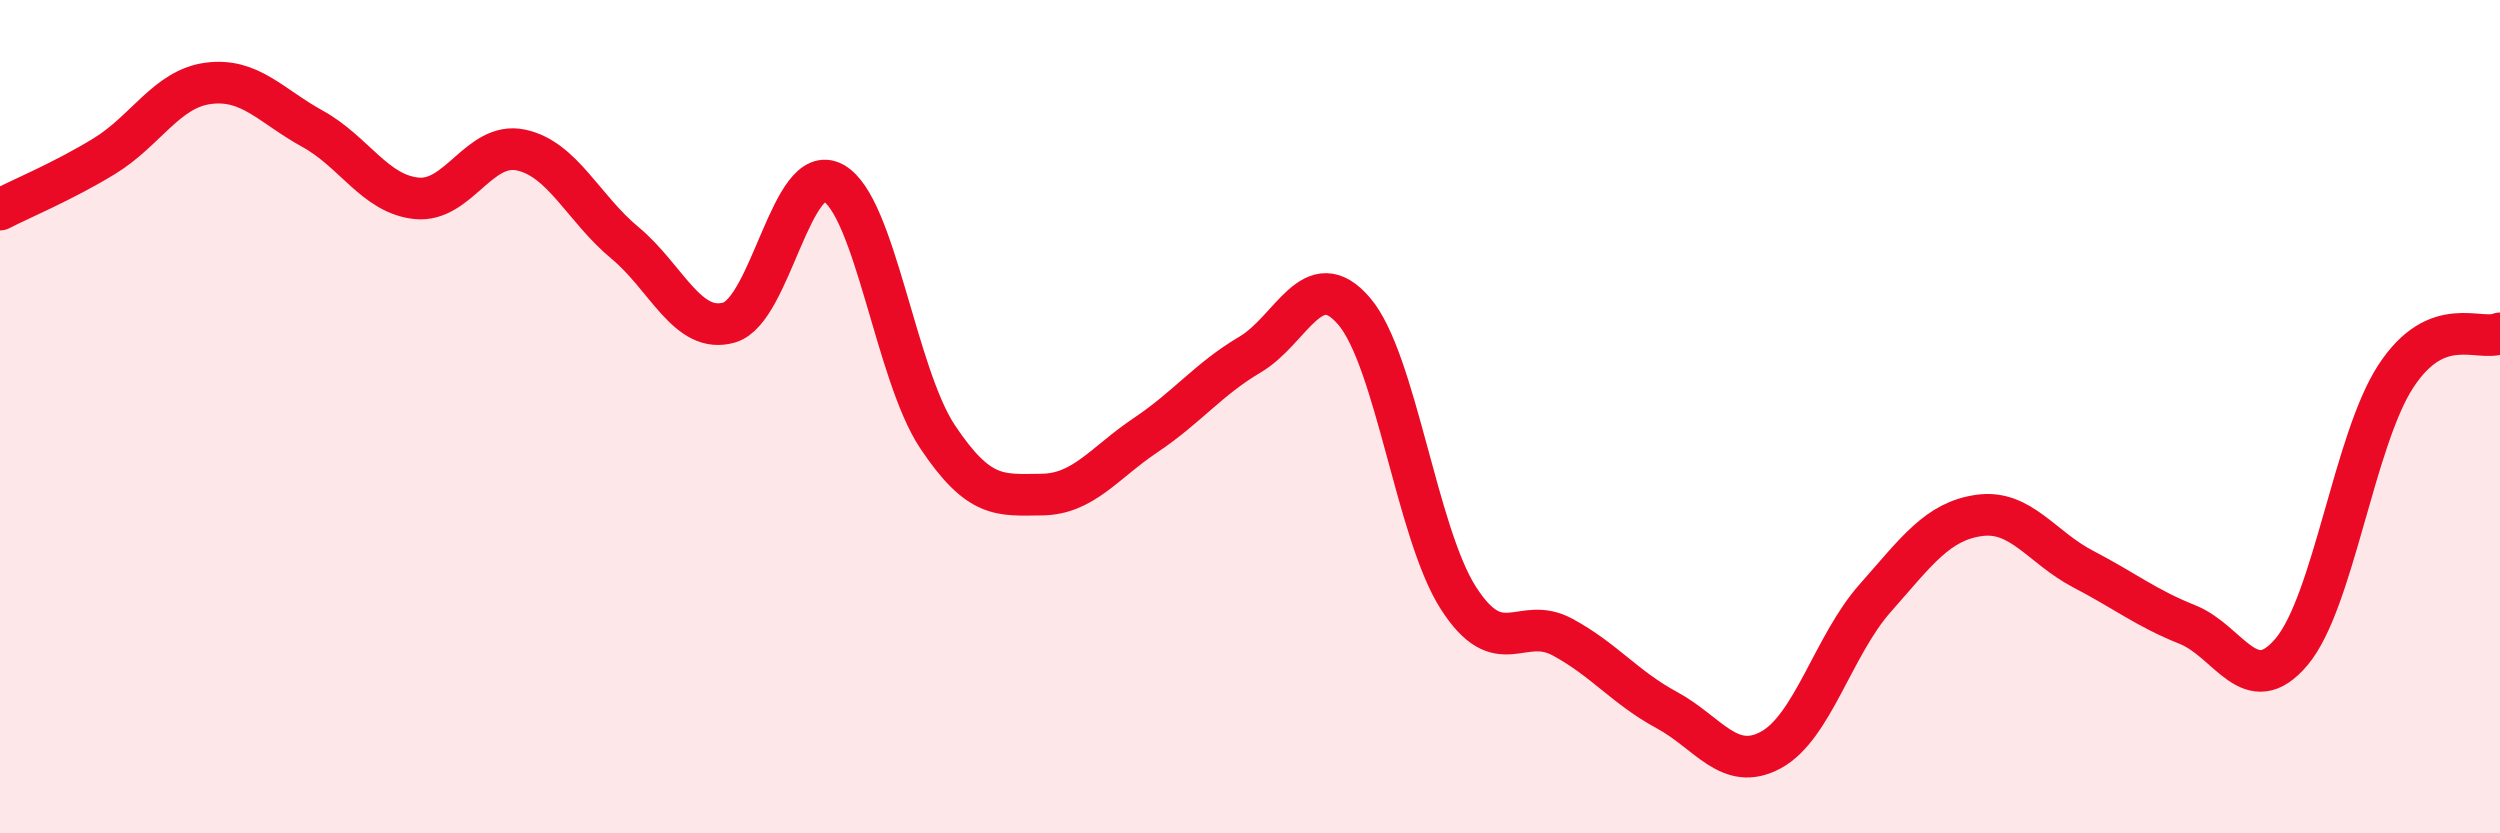
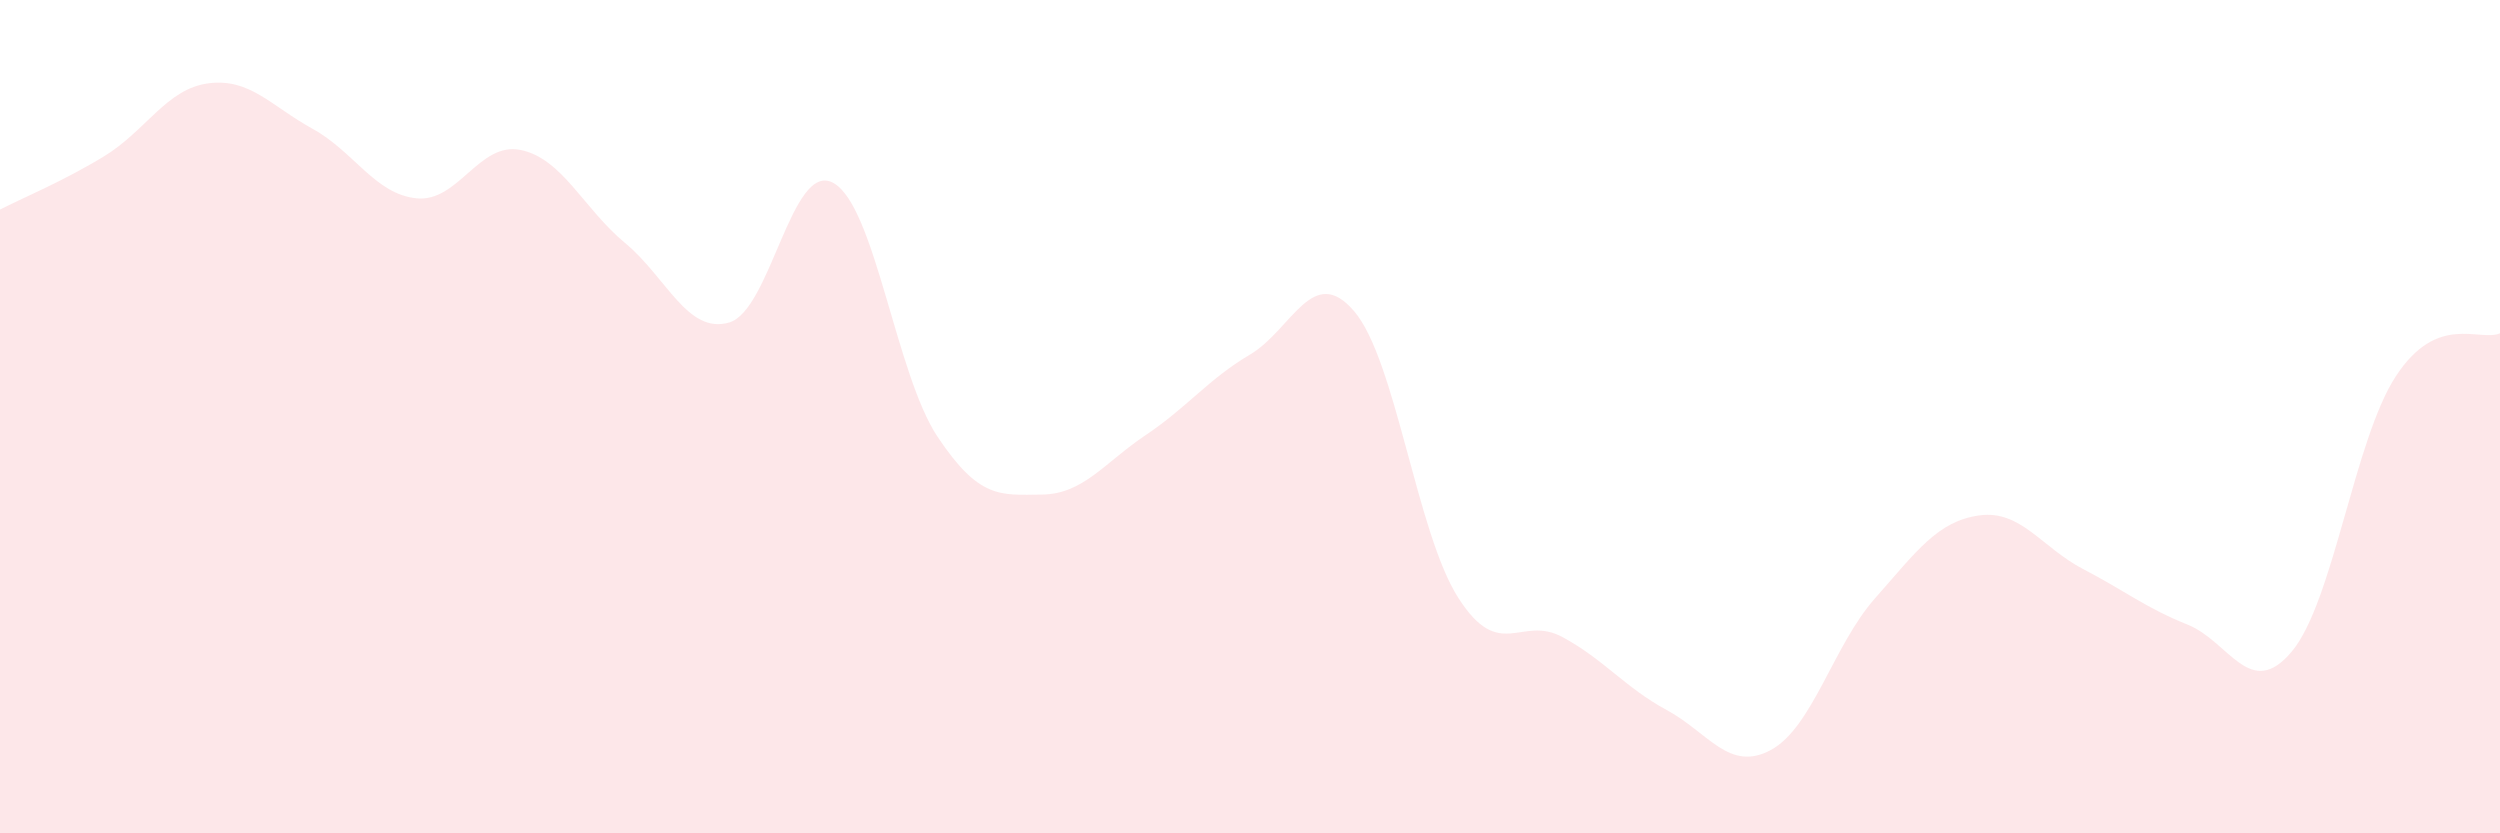
<svg xmlns="http://www.w3.org/2000/svg" width="60" height="20" viewBox="0 0 60 20">
  <path d="M 0,5.03 C 0.5,4.77 1.5,4.36 2.5,3.75 C 3.5,3.14 4,2.13 5,2 C 6,1.87 6.5,2.54 7.5,3.09 C 8.5,3.64 9,4.66 10,4.76 C 11,4.86 11.5,3.39 12.5,3.6 C 13.5,3.81 14,5 15,5.83 C 16,6.66 16.5,8.03 17.5,7.74 C 18.5,7.45 19,3.84 20,4.39 C 21,4.94 21.5,8.98 22.5,10.48 C 23.5,11.98 24,11.88 25,11.87 C 26,11.86 26.5,11.11 27.5,10.44 C 28.5,9.77 29,9.1 30,8.51 C 31,7.92 31.5,6.3 32.5,7.47 C 33.5,8.64 34,12.79 35,14.35 C 36,15.91 36.5,14.75 37.5,15.29 C 38.5,15.83 39,16.5 40,17.04 C 41,17.58 41.5,18.54 42.5,18 C 43.5,17.46 44,15.49 45,14.36 C 46,13.23 46.5,12.51 47.5,12.37 C 48.5,12.23 49,13.14 50,13.66 C 51,14.18 51.5,14.59 52.5,14.99 C 53.5,15.39 54,16.83 55,15.64 C 56,14.45 56.5,10.56 57.5,9.03 C 58.5,7.5 59.5,8.21 60,8L60 20L0 20Z" fill="#EB0A25" opacity="0.1" stroke-linecap="round" stroke-linejoin="round" />
-   <path d="M 0,5.03 C 0.5,4.77 1.5,4.36 2.5,3.75 C 3.5,3.14 4,2.13 5,2 C 6,1.87 6.5,2.54 7.5,3.09 C 8.5,3.64 9,4.66 10,4.76 C 11,4.86 11.5,3.39 12.5,3.6 C 13.5,3.81 14,5 15,5.83 C 16,6.66 16.5,8.03 17.5,7.74 C 18.5,7.45 19,3.84 20,4.39 C 21,4.94 21.5,8.98 22.5,10.48 C 23.5,11.98 24,11.88 25,11.87 C 26,11.86 26.5,11.11 27.5,10.44 C 28.5,9.77 29,9.1 30,8.51 C 31,7.92 31.5,6.3 32.5,7.47 C 33.5,8.64 34,12.79 35,14.35 C 36,15.91 36.5,14.75 37.5,15.29 C 38.5,15.83 39,16.5 40,17.04 C 41,17.58 41.5,18.54 42.5,18 C 43.5,17.46 44,15.49 45,14.36 C 46,13.23 46.5,12.51 47.5,12.37 C 48.5,12.23 49,13.14 50,13.66 C 51,14.18 51.5,14.59 52.5,14.99 C 53.5,15.39 54,16.83 55,15.64 C 56,14.45 56.5,10.56 57.5,9.03 C 58.5,7.5 59.5,8.21 60,8" stroke="#EB0A25" stroke-width="1" fill="none" stroke-linecap="round" stroke-linejoin="round" />
</svg>